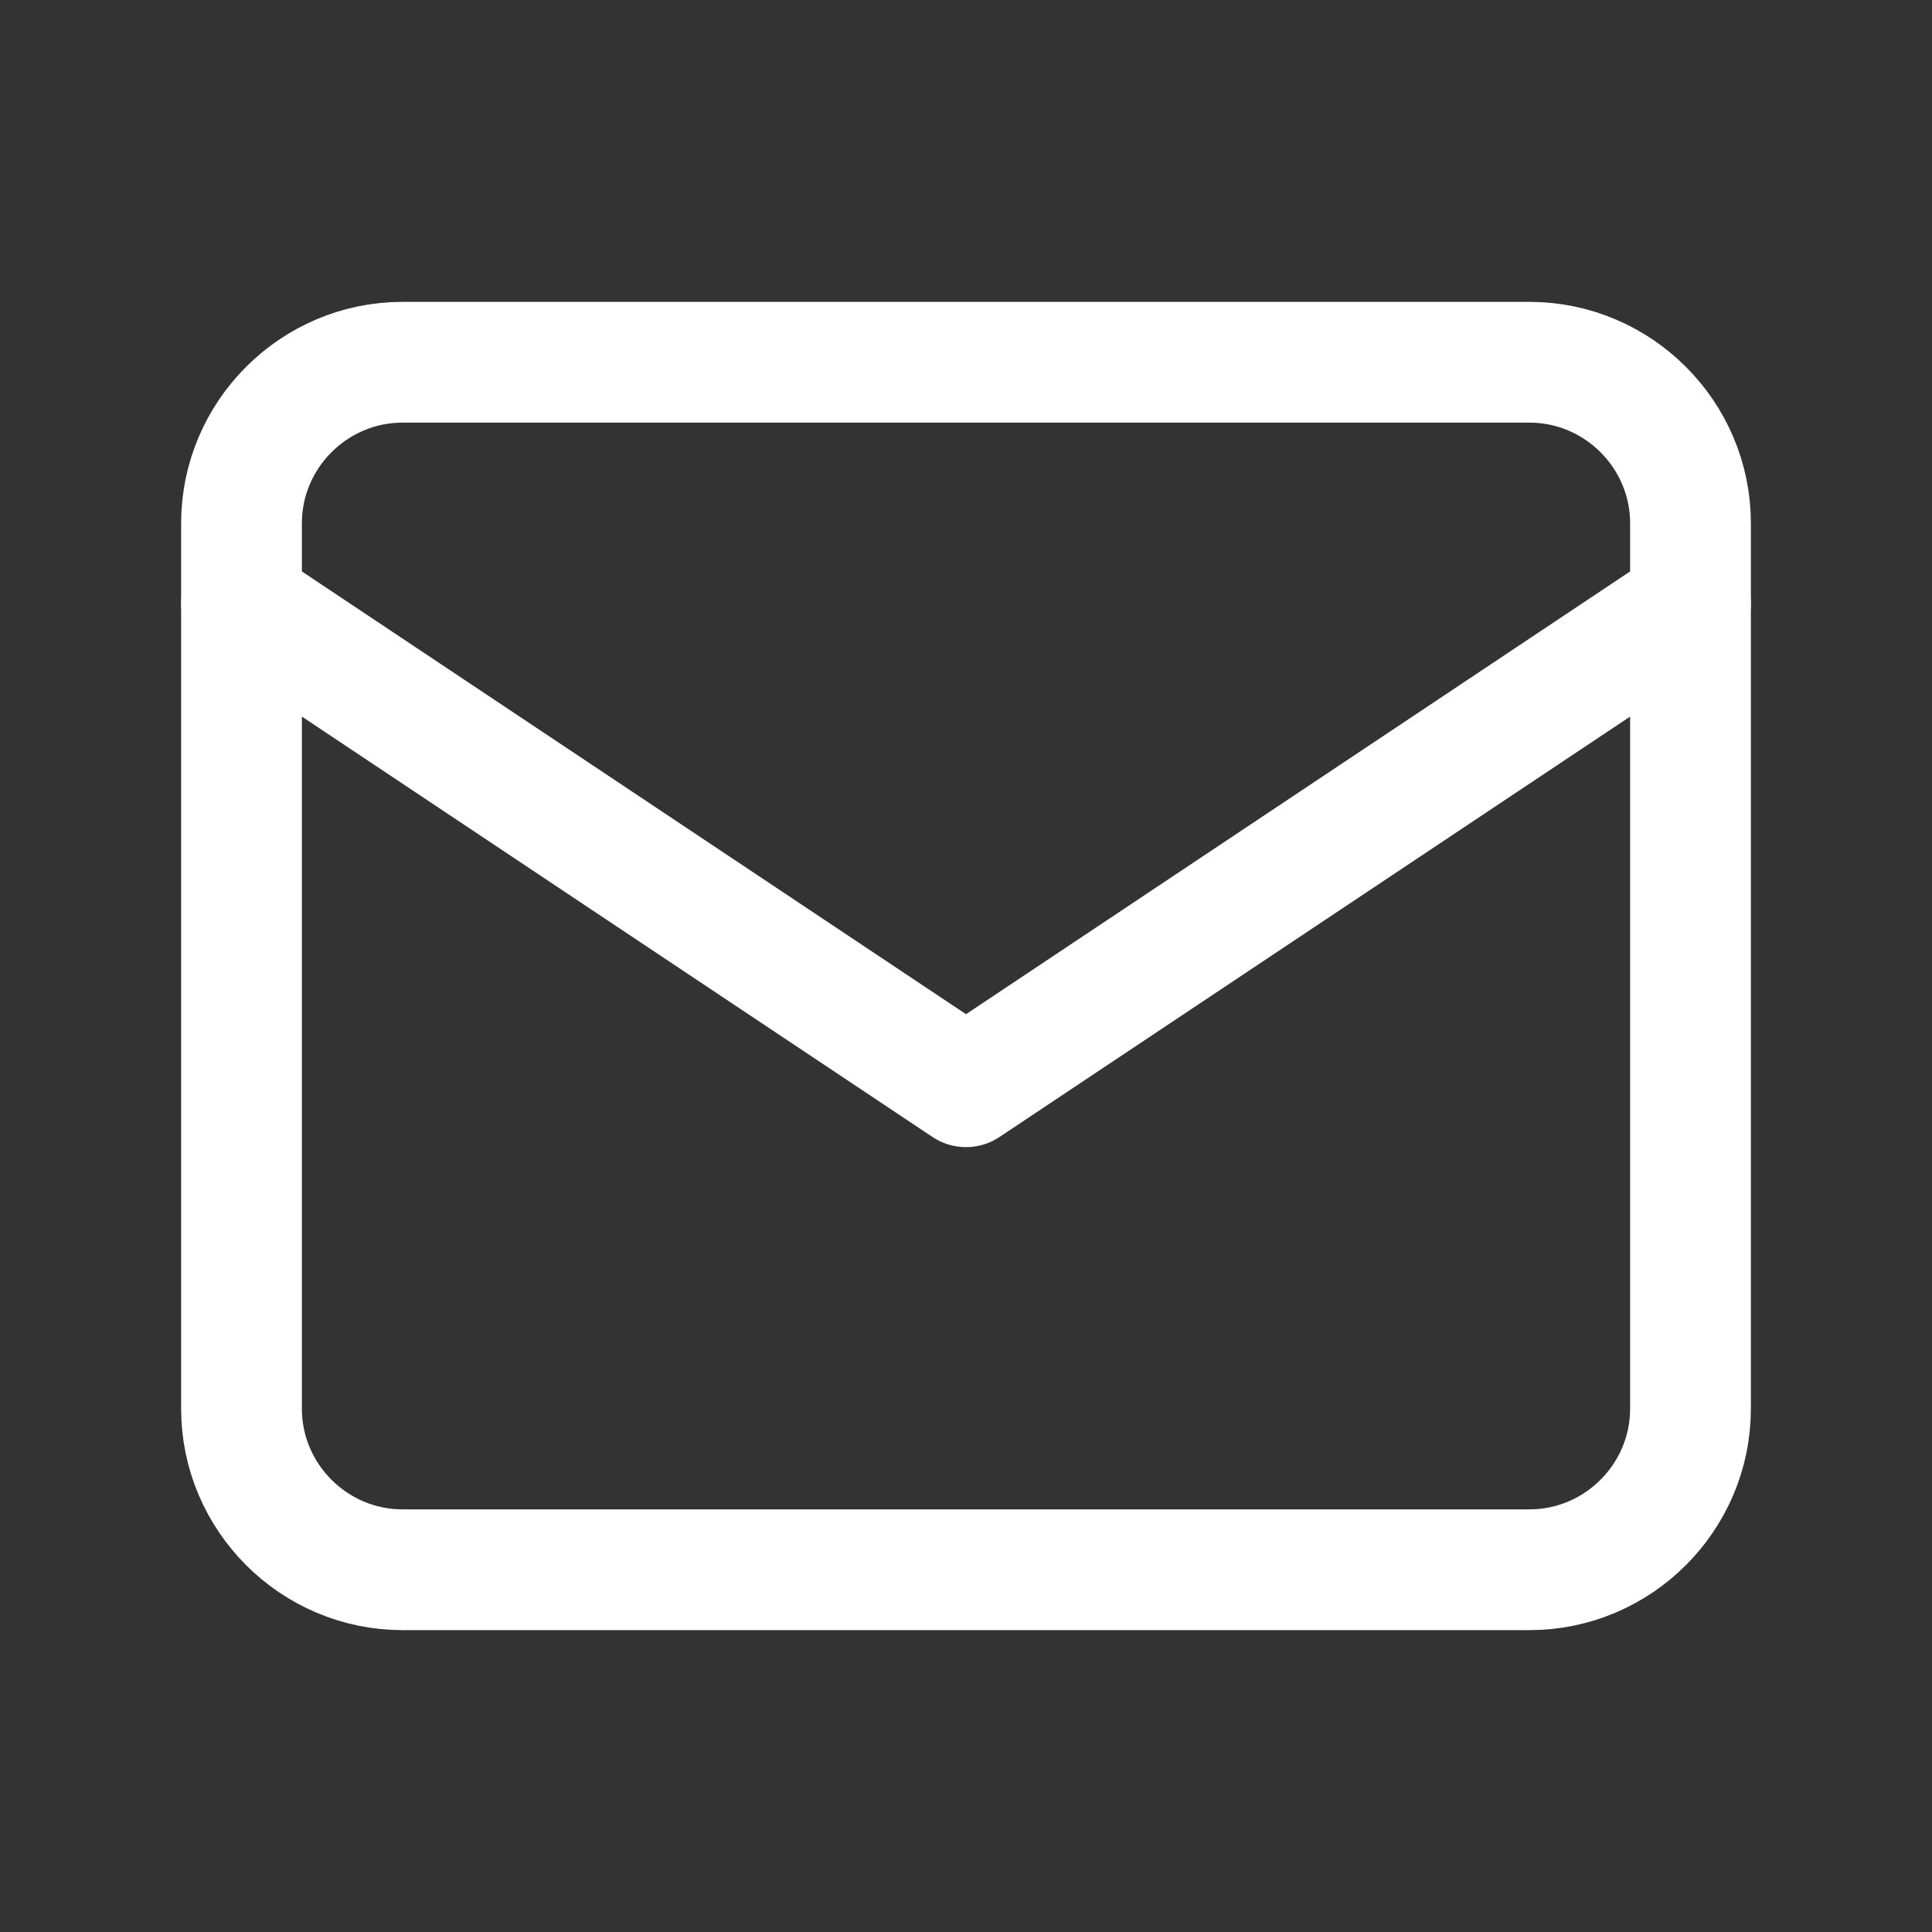
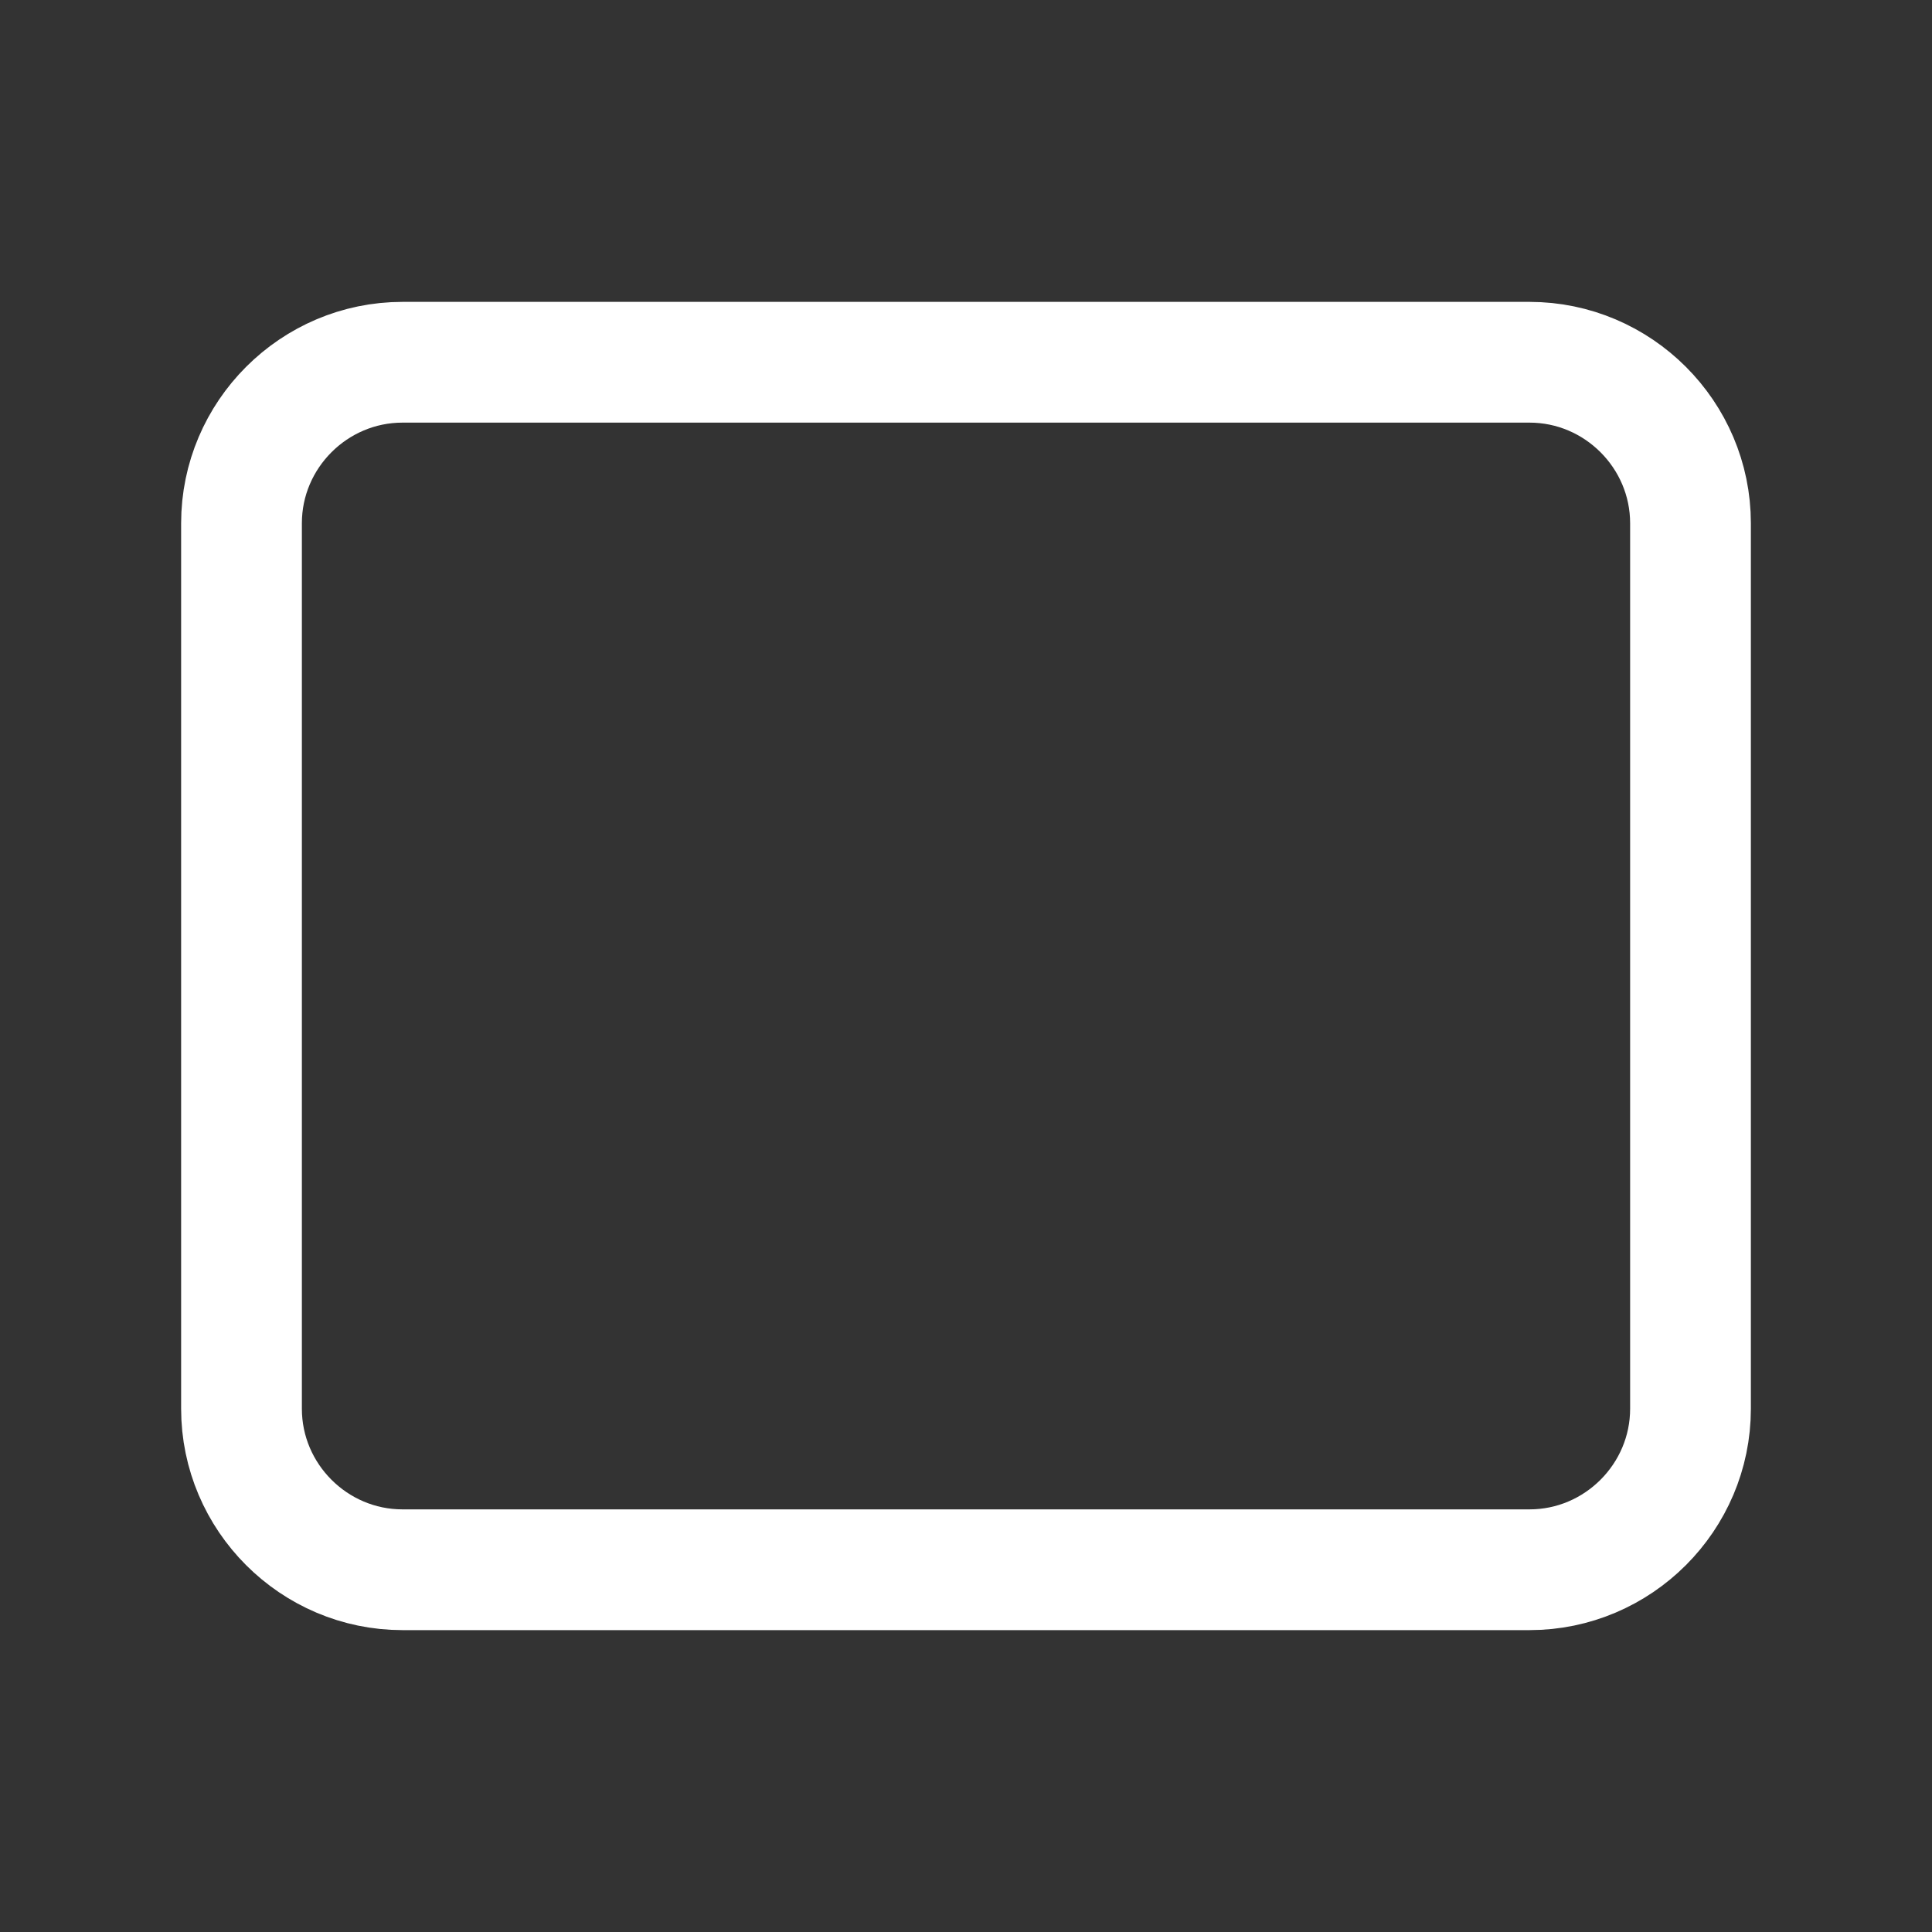
<svg xmlns="http://www.w3.org/2000/svg" width="24" height="24" fill="none">
  <rect width="100%" height="100%" fill="#333333" stroke="none" />
  <path stroke="#fff" stroke-linecap="round" stroke-linejoin="round" stroke-width="1.5" d="M19 4.5H5c-1.1 0-2 .9-2 2v11c0 1.1.9 2 2 2h14c1.1 0 2-.9 2-2v-11c0-1.1-.9-2-2-2z" />
-   <path stroke="#fff" stroke-linecap="round" stroke-linejoin="round" stroke-width="1.5" d="M3 7.5l9 6 9-6" />
</svg>